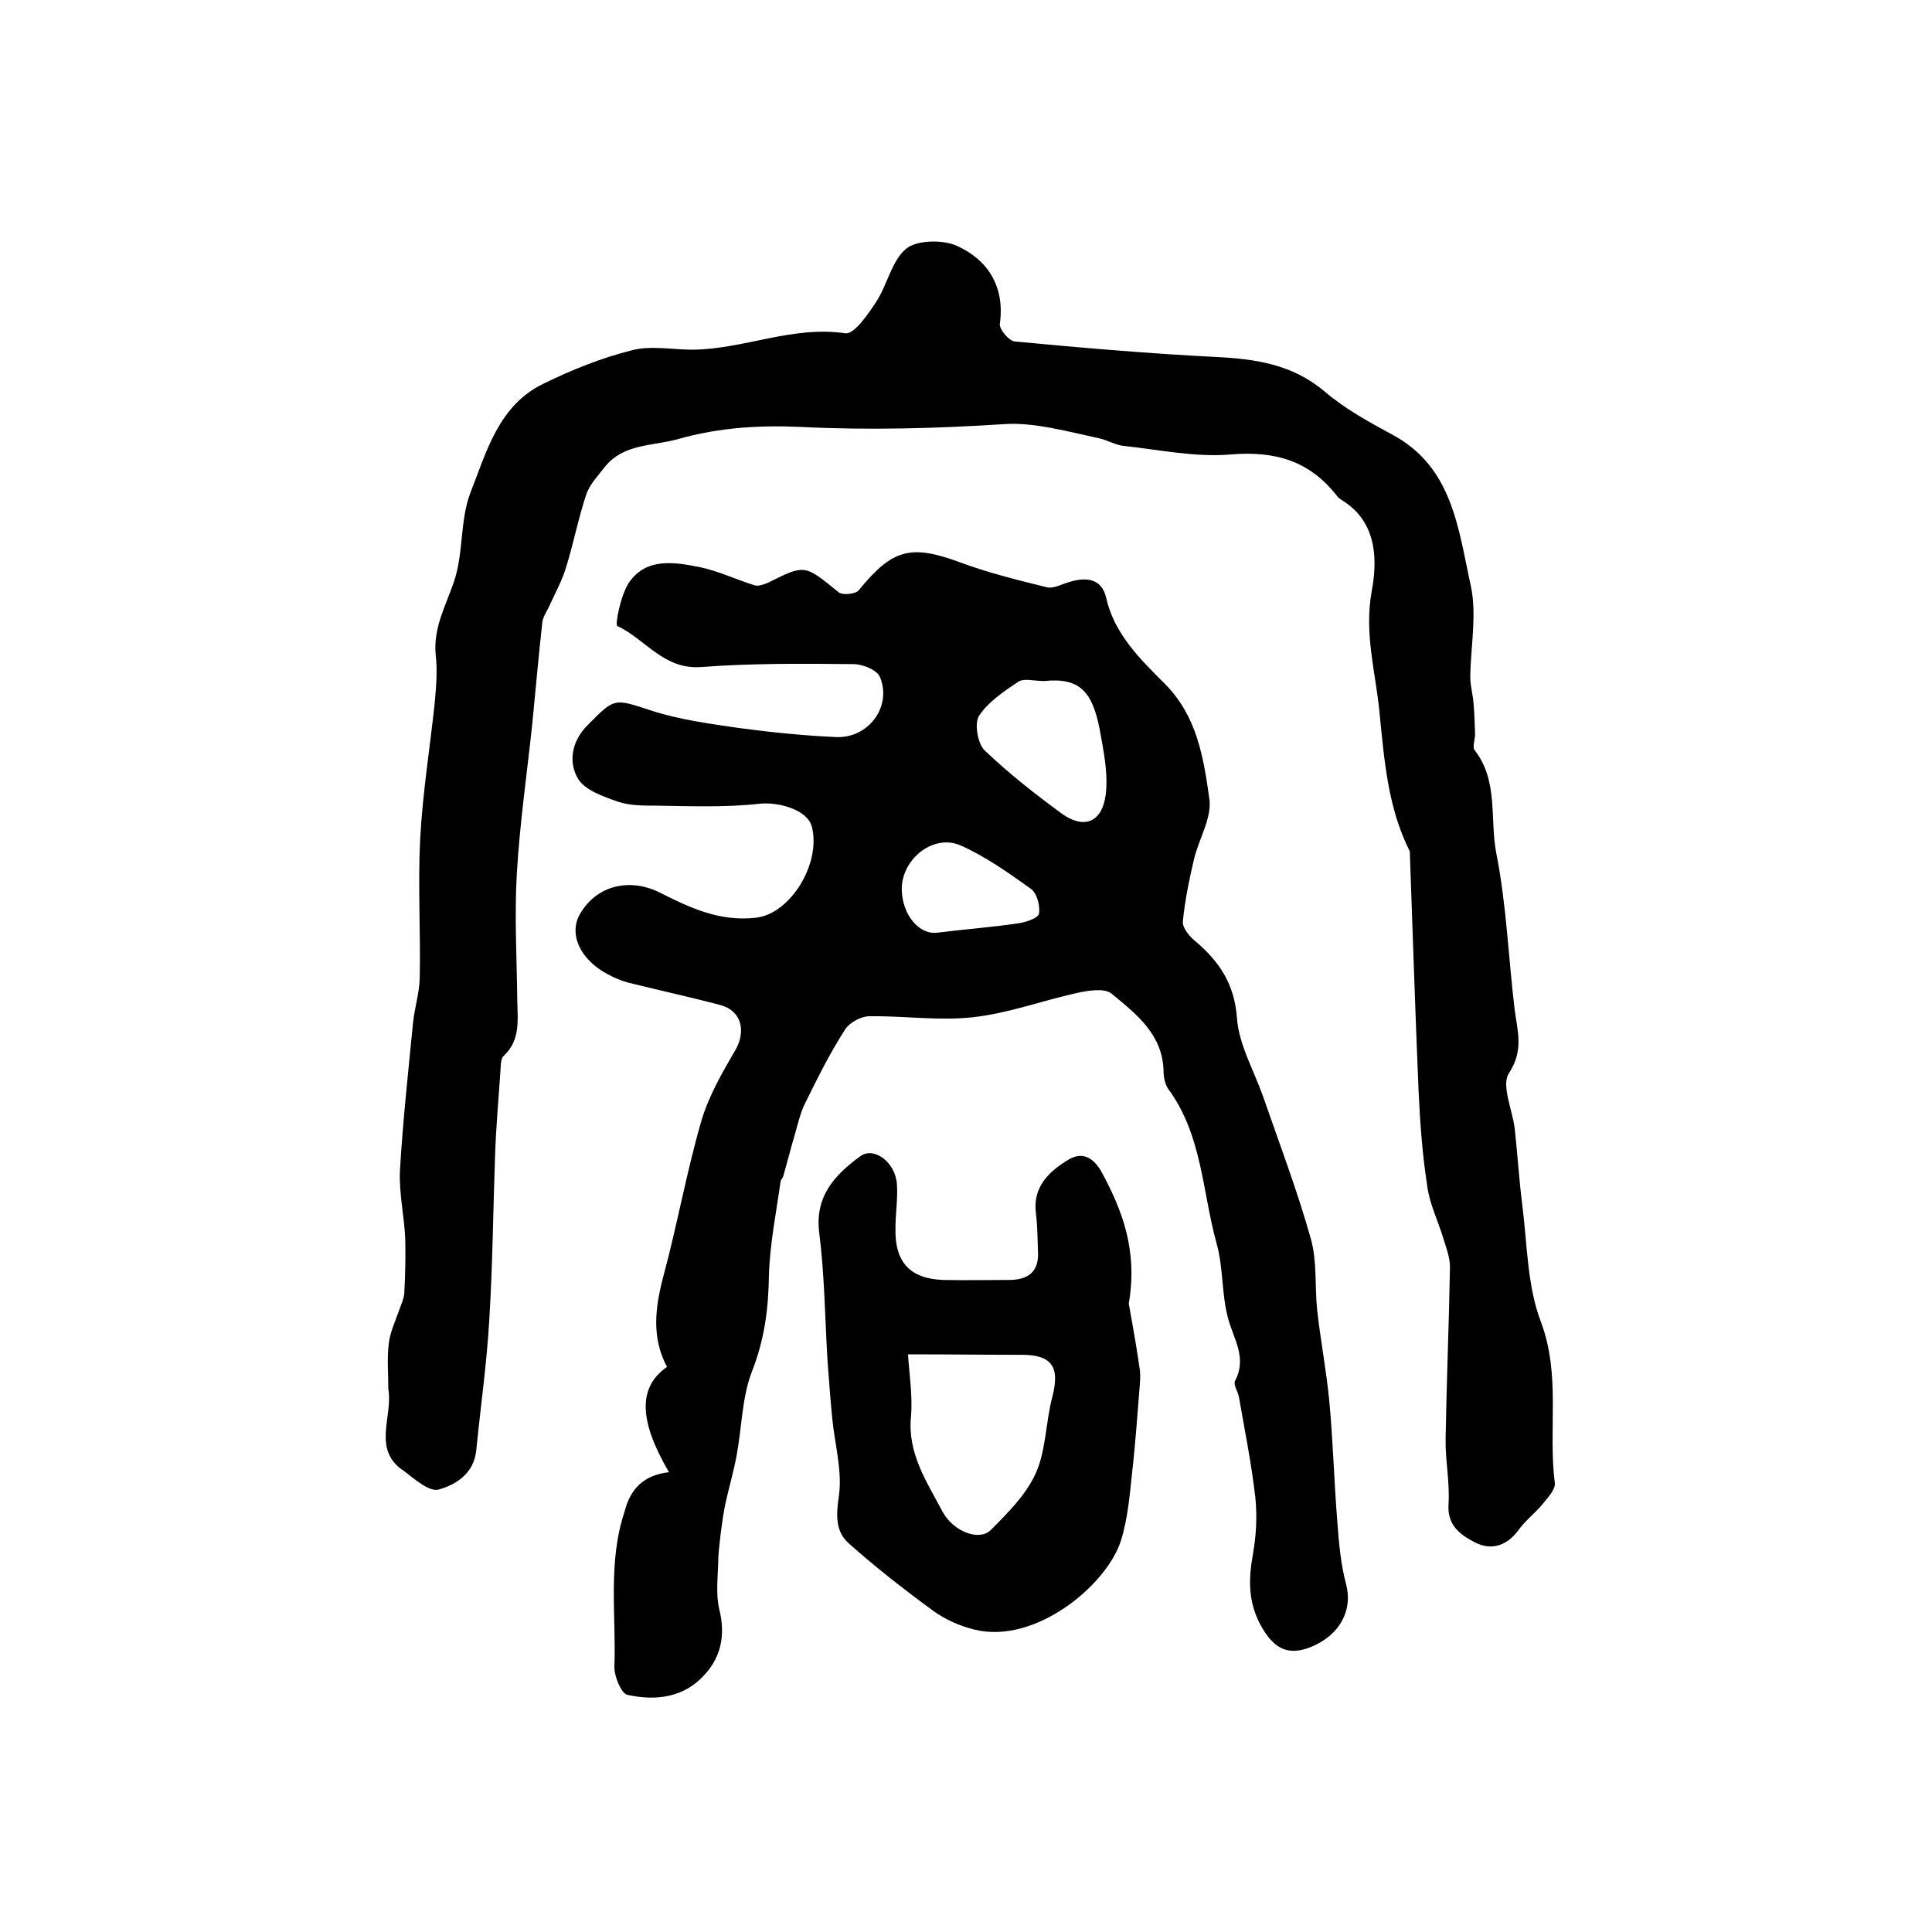
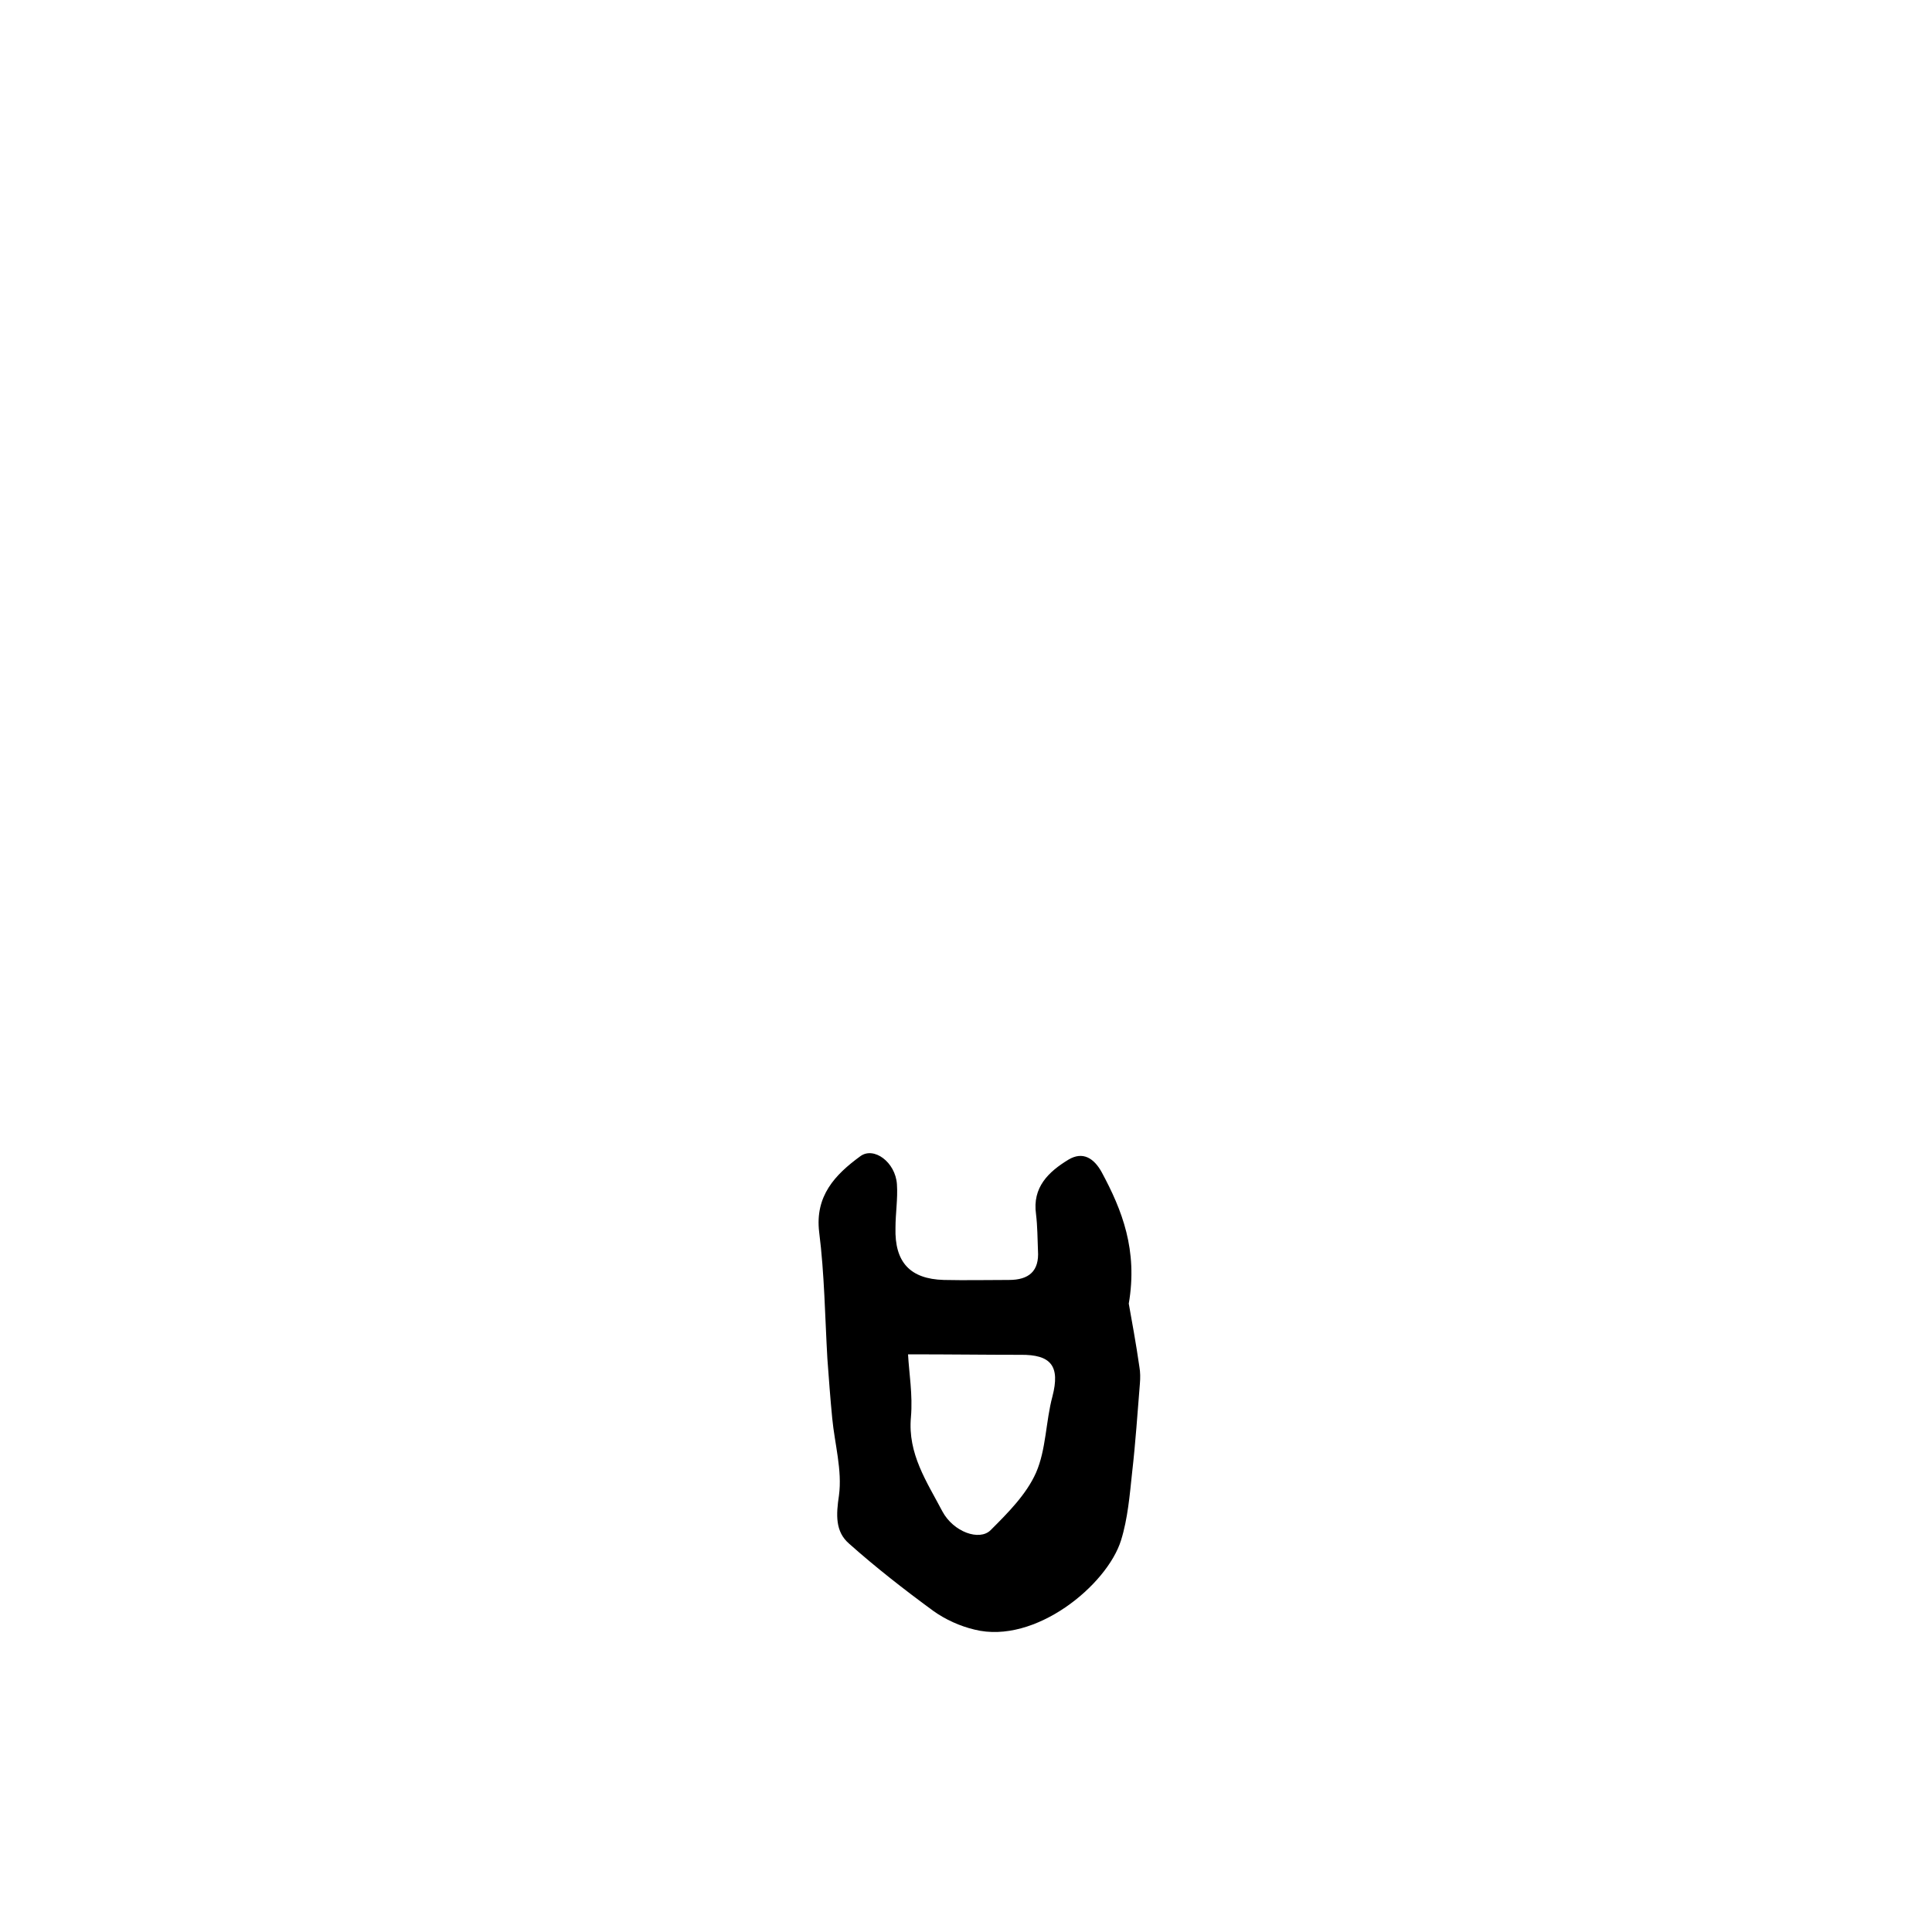
<svg xmlns="http://www.w3.org/2000/svg" version="1.1" id="图层_1" x="0px" y="0px" viewBox="0 0 400 400" style="enable-background:new 0 0 400 400;" xml:space="preserve">
  <style type="text/css">
	.st0{fill:#FFFFFF;}
</style>
  <g>
-     <path d="M138.5,304.8c-6.3-10.8-6.4-17.6-0.4-21.8c-3.2-6-2.5-12.1-0.8-18.6c2.9-10.7,4.8-21.6,7.9-32.3c1.5-5.1,4.3-10,7-14.6   c2.3-3.9,1.4-8.2-3-9.4c-6.4-1.7-12.9-3.1-19.3-4.7c-1.4-0.4-2.8-1-4.1-1.7c-5.8-3.1-8.1-8.4-5.7-12.5c3.5-6,10.3-7.4,16.3-4.5   c6.2,3.1,12.4,6.2,20.2,5.3c7.1-0.9,13.4-11.2,11.5-18.8c-0.9-3.6-7-5.2-10.8-4.8c-7.1,0.8-14.3,0.5-21.5,0.4c-2.6,0-5.4,0-7.8-0.8   c-3.1-1.1-7-2.4-8.4-4.9c-1.9-3.3-1.3-7.6,2-10.9c5.7-5.8,5.5-5.6,13.2-3.1c5.8,1.9,11.9,2.7,18,3.6c6.7,0.9,13.5,1.6,20.3,1.9   c6.7,0.3,11.6-6.3,9.1-12.4c-0.6-1.5-3.6-2.7-5.5-2.7c-10.5-0.1-21-0.2-31.5,0.6c-7.8,0.6-11.6-5.8-17.4-8.5   c-0.5-0.2,0.7-6.5,2.5-9.1c3.6-5.1,9.4-4.1,14.5-3.1c3.9,0.8,7.6,2.6,11.5,3.8c0.8,0.2,1.9-0.2,2.8-0.6c7.6-3.8,7.5-3.7,14.5,2   c0.8,0.7,3.6,0.4,4.2-0.4c7-8.6,10.8-9.5,20.9-5.8c5.9,2.2,12,3.7,18.1,5.2c1.4,0.3,3.1-0.7,4.6-1.1c3.5-1.1,6.7-0.7,7.6,3.2   c1.7,7.6,7.1,12.8,12.1,17.8c6.8,6.8,8.1,15.5,9.3,24c0.5,3.9-2.2,8.2-3.2,12.4c-1,4.3-1.9,8.6-2.3,12.9c-0.1,1.3,1.3,3,2.5,4   c5,4.2,8.2,8.9,8.7,16c0.4,5.5,3.5,10.8,5.4,16.2c3.4,9.8,7.1,19.5,9.9,29.5c1.3,4.6,0.8,9.8,1.3,14.7c0.7,6.3,1.9,12.5,2.5,18.7   c0.8,8.4,1,16.9,1.7,25.4c0.3,4.2,0.7,8.6,1.8,12.7c1.4,5.3-1.2,10.5-7.3,13c-4.8,1.9-7.8,0.4-10.6-4.9c-2.4-4.7-2.3-9.3-1.4-14.3   c0.7-3.9,0.9-7.9,0.5-11.8c-0.8-7-2.2-13.9-3.4-20.8c-0.2-1.1-1.2-2.5-0.8-3.3c2.5-4.7-0.2-8.5-1.4-12.8c-1.4-5-1-10.6-2.4-15.6   c-3-10.8-3-22.5-10-32c-0.7-1-1-2.5-1-3.8c-0.2-7.6-5.7-11.8-10.8-16c-1.5-1.2-4.9-0.6-7.2-0.1c-7.2,1.6-14.2,4.2-21.4,5   c-7.1,0.8-14.3-0.3-21.5-0.2c-1.7,0-4.1,1.3-5,2.7c-3.1,4.8-5.7,10-8.2,15.1c-1.1,2.1-1.6,4.5-2.3,6.9c-0.8,2.7-1.5,5.5-2.3,8.3   c-0.1,0.5-0.6,0.9-0.6,1.3c-0.9,6.4-2.2,12.8-2.4,19.3c-0.1,6.9-0.9,13.3-3.5,19.9c-2.1,5.4-2.1,11.6-3.2,17.5   c-0.6,3.2-1.5,6.3-2.2,9.4c-0.5,2.2-0.8,4.5-1.1,6.8c-0.2,2-0.5,3.9-0.5,5.9c-0.1,3.2-0.5,6.6,0.2,9.6c1.3,5.2,0.5,9.7-2.9,13.5   c-4.3,4.9-10.2,5.6-16.1,4.3c-1.3-0.3-2.7-3.8-2.7-5.7c0.4-10.8-1.4-21.7,2.1-32.2C130.5,308.2,133.3,305.4,138.5,304.8z    M216.2,141c-2.1,0-4.1-0.6-5.3,0.1c-3,2-6.3,4.2-8.2,7.1c-1,1.5-0.3,5.7,1.1,7.1c5,4.8,10.5,9.1,16.1,13.2c4.5,3.2,8.2,1.8,9-3.8   c0.6-4.4-0.4-9.1-1.2-13.6C226.2,143.4,223.7,140.2,216.2,141z M186.7,184.2c0.1,5.2,3.6,9.4,7.4,8.9c5.5-0.7,11-1.1,16.5-1.9   c1.7-0.2,4.3-1.1,4.5-2c0.3-1.6-0.4-4.3-1.7-5.2c-4.6-3.3-9.4-6.7-14.6-9C193.1,172.6,186.6,178,186.7,184.2z" />
-     <path d="M80.4,287.6c0-3.2-0.3-6.4,0.1-9.5c0.3-2.4,1.4-4.7,2.2-7c0.4-1.1,0.9-2.2,1-3.3c0.2-3.8,0.3-7.5,0.2-11.3   c-0.2-4.7-1.3-9.4-1.1-14.1c0.6-10.2,1.7-20.3,2.7-30.5c0.3-3.1,1.3-6.2,1.4-9.3c0.2-9.7-0.4-19.3,0.1-29c0.5-9.4,2-18.7,3-28   c0.3-3.4,0.6-6.8,0.2-10.1c-0.5-5.6,2.1-10.1,3.8-15.1c2-5.9,1.2-12.7,3.4-18.4c3.3-8.4,5.8-18,15-22.5c5.9-2.9,12.1-5.4,18.5-7   c3.9-1,8.3-0.1,12.5-0.1c10.6-0.1,20.6-5,31.6-3.4c1.8,0.3,4.7-3.9,6.4-6.5c2.3-3.5,3.2-8.5,6.2-11c2.2-1.8,7.4-1.9,10.3-0.7   c6.6,2.9,10.2,8.5,9.1,16.3c-0.1,1.1,1.9,3.5,3.1,3.6c13.8,1.3,27.7,2.5,41.5,3.2c8.3,0.4,16,1.5,22.7,7.2c4.1,3.5,9,6.2,13.8,8.8   c12.7,6.7,13.8,19.6,16.4,31.3c1.3,6,0,12.6-0.1,18.9c0,1.9,0.6,3.9,0.7,5.8c0.2,2,0.2,4,0.3,6.1c0,1.1-0.6,2.7-0.1,3.3   c5,6.4,3.1,14.3,4.5,21.4c2.1,10.6,2.5,21.6,3.8,32.4c0.6,4.5,1.9,8.4-1.2,13.1c-1.6,2.5,0.7,7.5,1.2,11.4   c0.6,5.4,0.9,10.7,1.6,16.1c1,8,1,16.5,3.8,23.9c4.2,11.1,1.5,22.3,2.9,33.4c0.2,1.4-1.5,3.1-2.6,4.5c-1.6,1.9-3.6,3.4-5,5.4   c-2.4,3.2-5.6,4.1-8.8,2.5c-2.9-1.5-5.9-3.4-5.6-7.9c0.3-4.6-0.7-9.2-0.6-13.8c0.2-11.8,0.7-23.6,0.9-35.4c0-2-0.8-4-1.4-6   c-1.1-3.6-2.8-7-3.3-10.7c-1-6.5-1.5-13.1-1.8-19.8c-0.7-16.3-1.2-32.6-1.8-49c0-0.2,0-0.4,0-0.5c-4.6-9.1-5.3-19-6.3-28.9   c-0.8-8.3-3.2-16.2-1.6-25c1.1-5.9,1.3-13.8-5.5-18.4c-0.5-0.4-1.2-0.7-1.6-1.2c-5.7-7.4-12.9-9.5-22.2-8.7   c-7.3,0.6-14.8-1-22.2-1.8c-1.6-0.2-3.1-1.1-4.7-1.5c-6.5-1.4-13.7-3.4-19.7-3c-14.1,0.9-28.1,1.3-42.1,0.6   c-8.8-0.4-17.1,0.1-25.6,2.5c-5.3,1.5-11.3,0.9-15.2,5.8c-1.4,1.8-3.1,3.6-3.8,5.6c-1.7,5.1-2.7,10.4-4.3,15.5   c-0.8,2.5-2.1,4.9-3.2,7.3c-0.5,1.2-1.4,2.4-1.6,3.6c-0.8,7.1-1.4,14.1-2.1,21.2c-1.1,10.3-2.6,20.7-3.2,31   c-0.5,8.8,0,17.6,0.1,26.5c0.1,4,0.6,8-2.8,11.2c-0.7,0.6-0.6,2.1-0.7,3.3c-0.4,5.8-0.9,11.5-1.1,17.3c-0.4,11.3-0.5,22.7-1.2,34   c-0.5,9-1.8,18-2.7,27.1c-0.5,4.8-4.2,7.1-7.8,8.1c-1.9,0.5-4.9-2.1-7.1-3.8C76.9,300.2,81.4,293.4,80.4,287.6z" />
    <path d="M233.7,269.9c0.6,3.4,1.5,8.2,2.2,13.1c0.2,1.1,0.2,2.3,0.1,3.5c-0.5,6.1-0.9,12.2-1.6,18.3c-0.5,4.7-0.9,9.6-2.3,14.1   c-2.9,9.3-17.8,21.6-30.3,18.5c-3-0.7-6.1-2.1-8.6-3.9c-6-4.4-11.9-9-17.4-13.9c-2.9-2.5-2.7-6-2.1-10c0.7-5.2-0.9-10.7-1.4-16   c-0.4-4.1-0.7-8.2-1-12.3c-0.5-8.7-0.6-17.5-1.7-26.2c-0.9-7.5,3.3-11.9,8.5-15.7c2.8-2.1,7.3,1.2,7.6,5.8c0.2,3-0.3,6-0.3,9   c-0.2,7.1,3,10.6,10,10.8c4.5,0.1,9,0,13.5,0c4.1,0,6.3-1.8,6-6.1c-0.1-2.5-0.1-5-0.4-7.5c-0.8-5.6,2.6-8.8,6.7-11.3   c3-1.8,5.3-0.3,6.9,2.6C232.3,250.5,235.6,258.8,233.7,269.9z M188,280.4c0.2,3.8,1,8.4,0.6,13c-0.7,7.6,3.3,13.4,6.5,19.5   c2.3,4.3,7.7,6.2,10,3.9c3.6-3.6,7.4-7.4,9.4-11.9c2.1-4.8,2-10.6,3.4-15.8c1.6-6.2-0.2-8.7-6.7-8.6   C204,280.5,196.8,280.4,188,280.4z" />
  </g>
</svg>